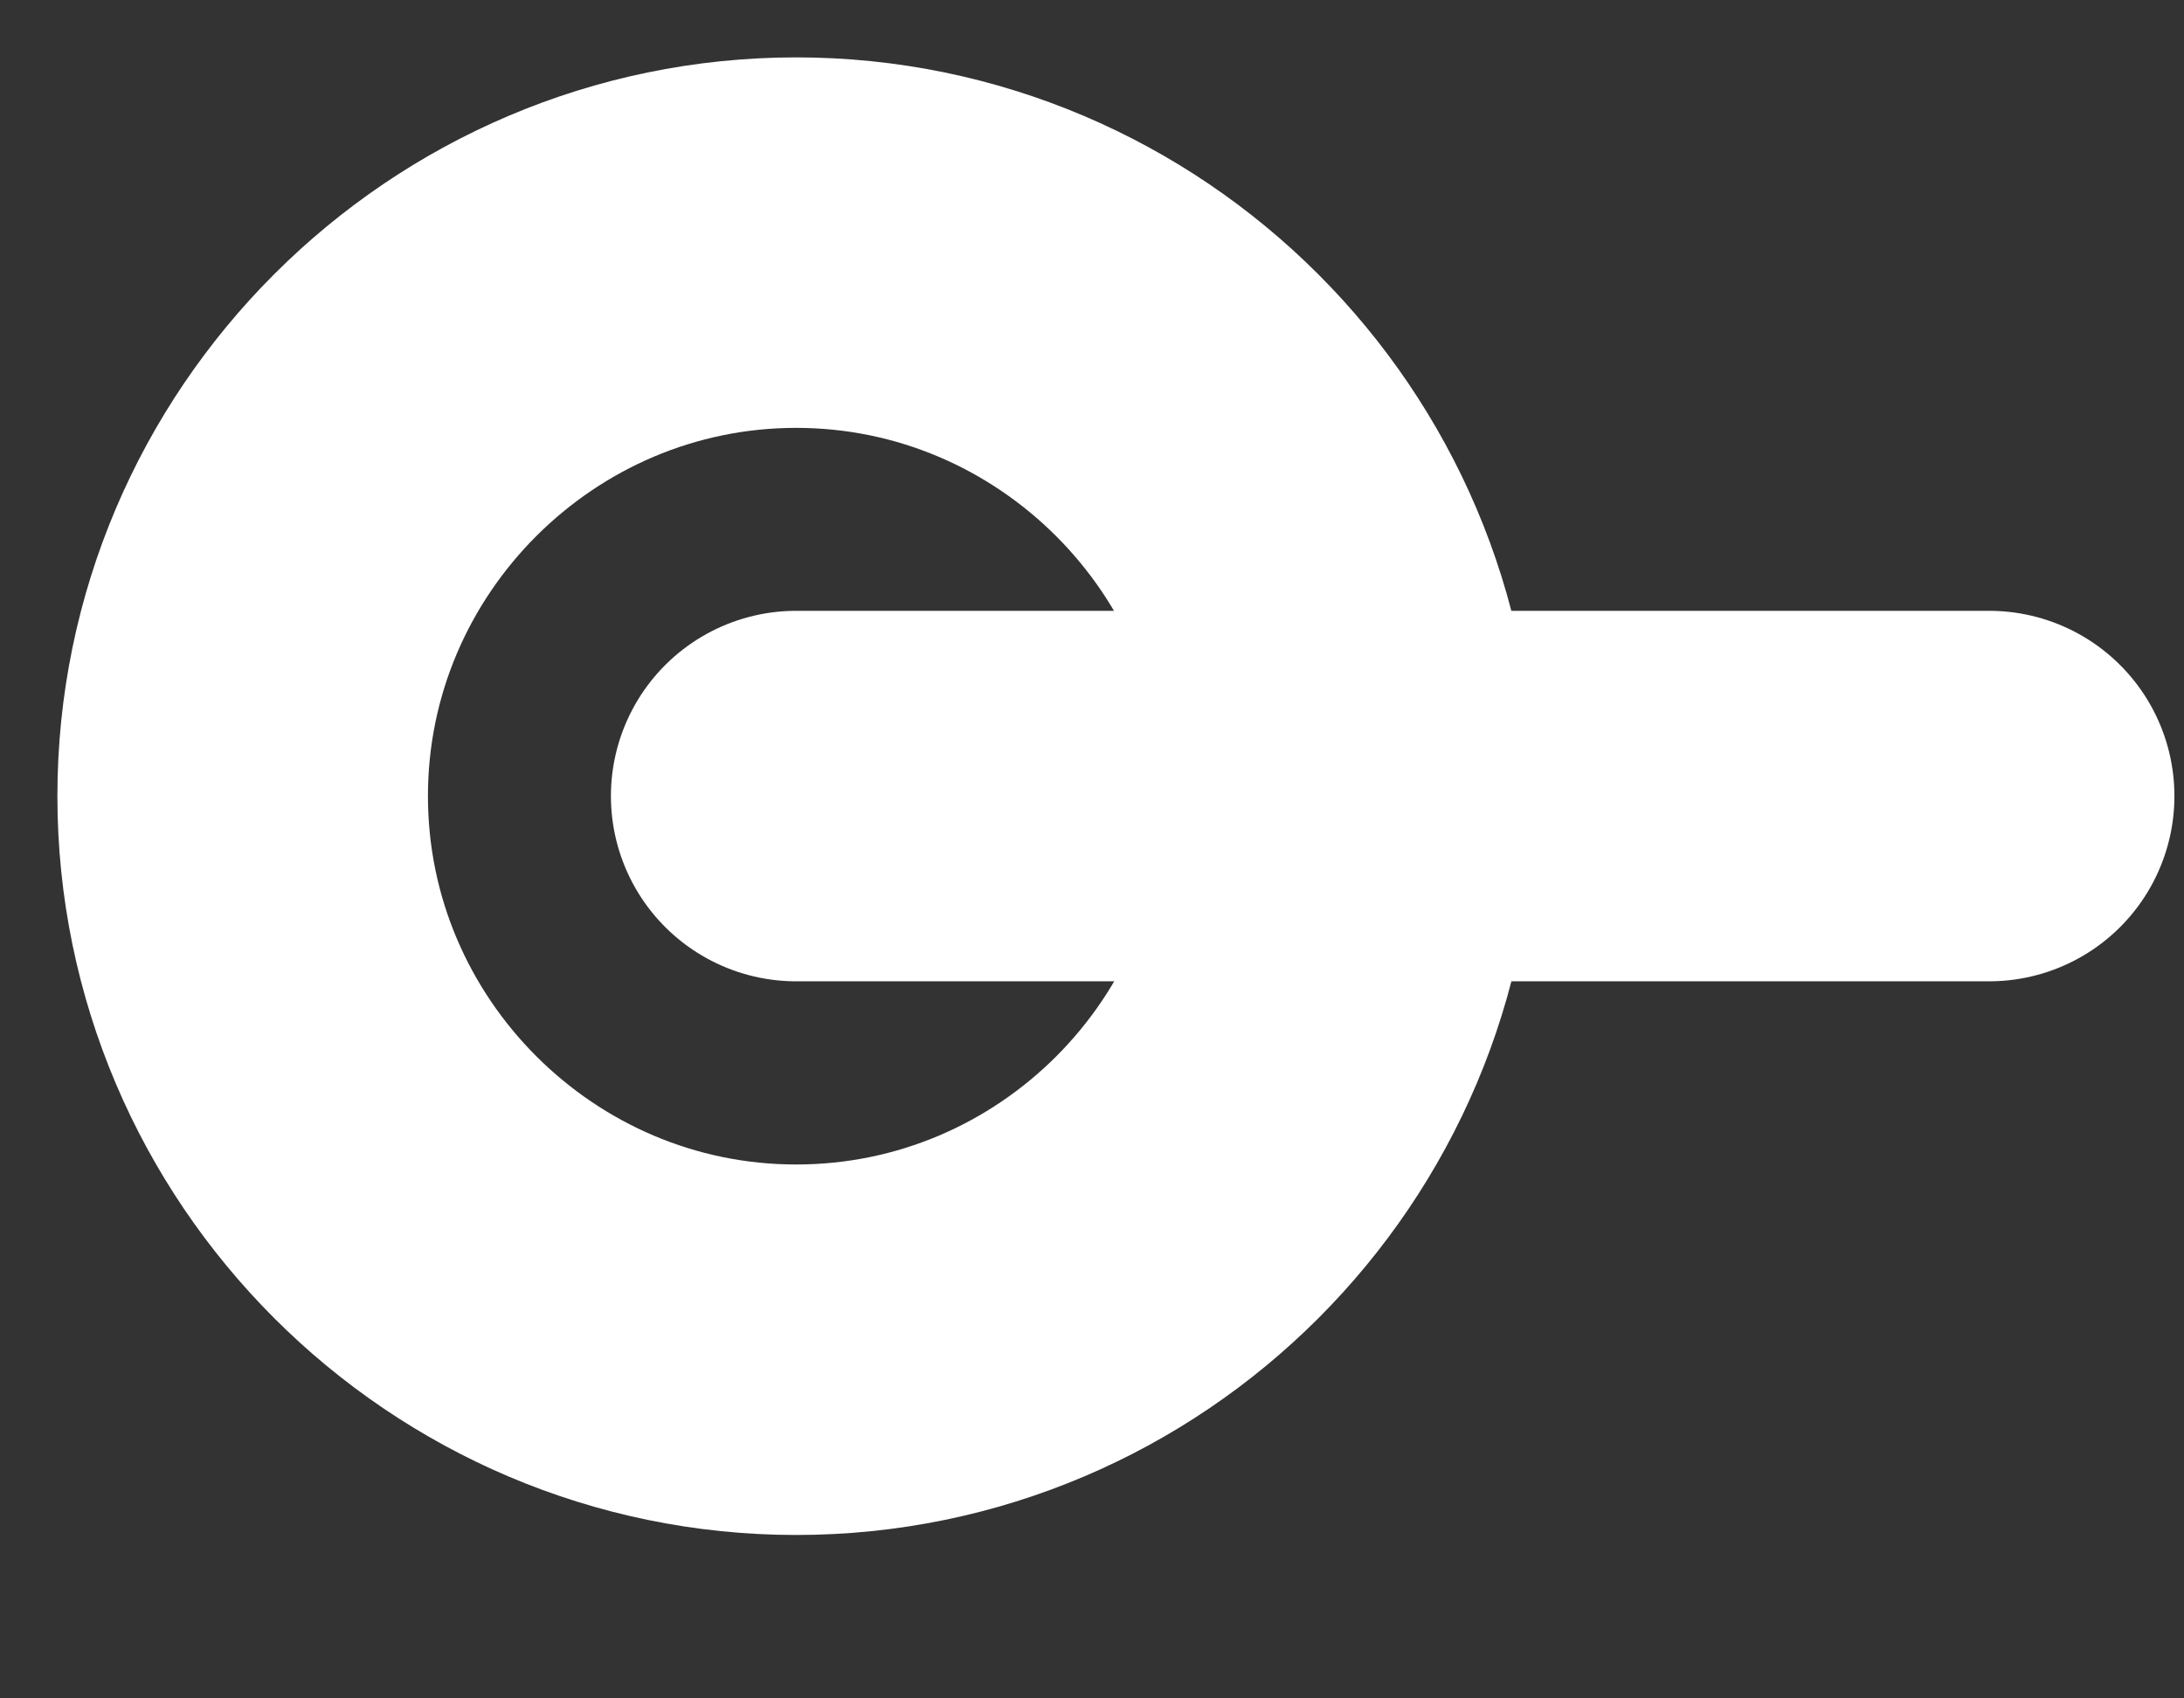
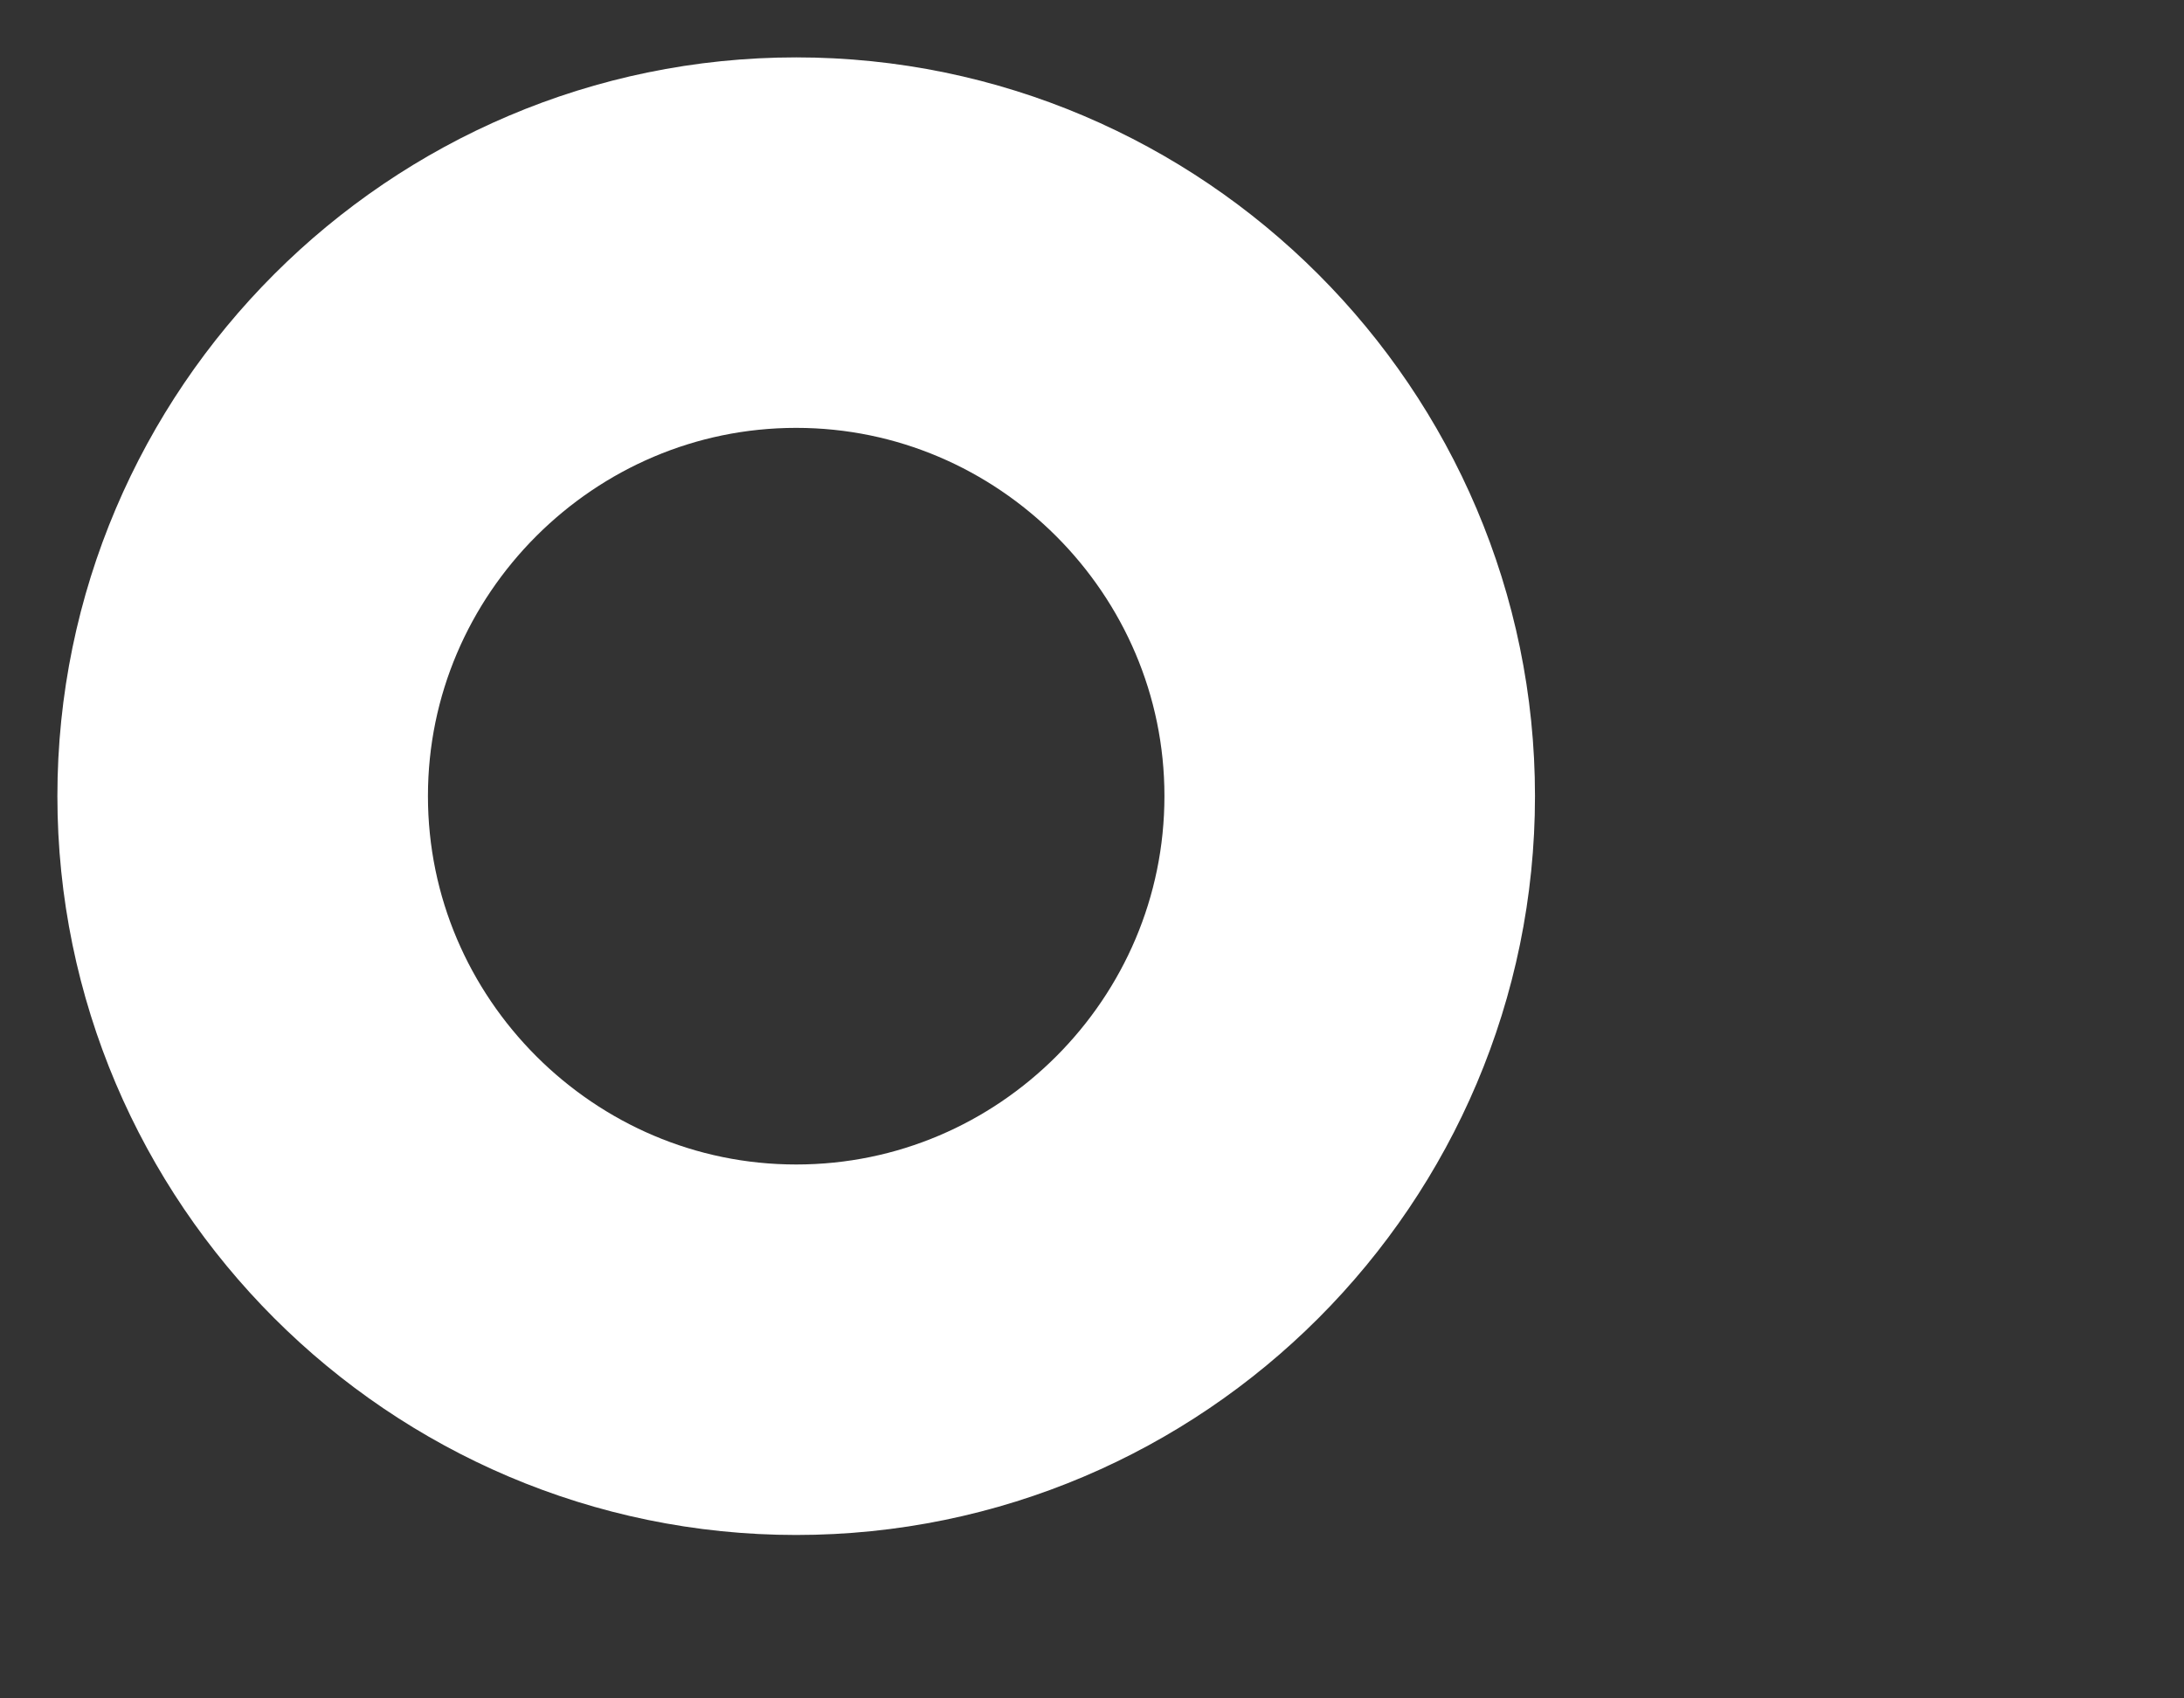
<svg xmlns="http://www.w3.org/2000/svg" fill="none" height="100%" overflow="visible" preserveAspectRatio="none" style="display: block;" viewBox="0 0 9 7" width="100%">
  <rect x="0" y="0" width="9" height="7" fill="#333333" stroke="none" />
  <g id="Group">
    <path clip-rule="evenodd" d="M3.281 5.563C4.539 5.563 5.562 4.537 5.562 3.281C5.562 2.026 4.536 1 3.281 1C2.026 1 1 2.026 1 3.281C1 4.537 2.026 5.563 3.281 5.563Z" fill-rule="evenodd" id="Vector" stroke="white" stroke-linecap="round" stroke-width="1.527" />
-     <path d="M3.281 3.281H8.197" id="Vector_2" stroke="white" stroke-linecap="round" stroke-width="1.527" />
  </g>
</svg>